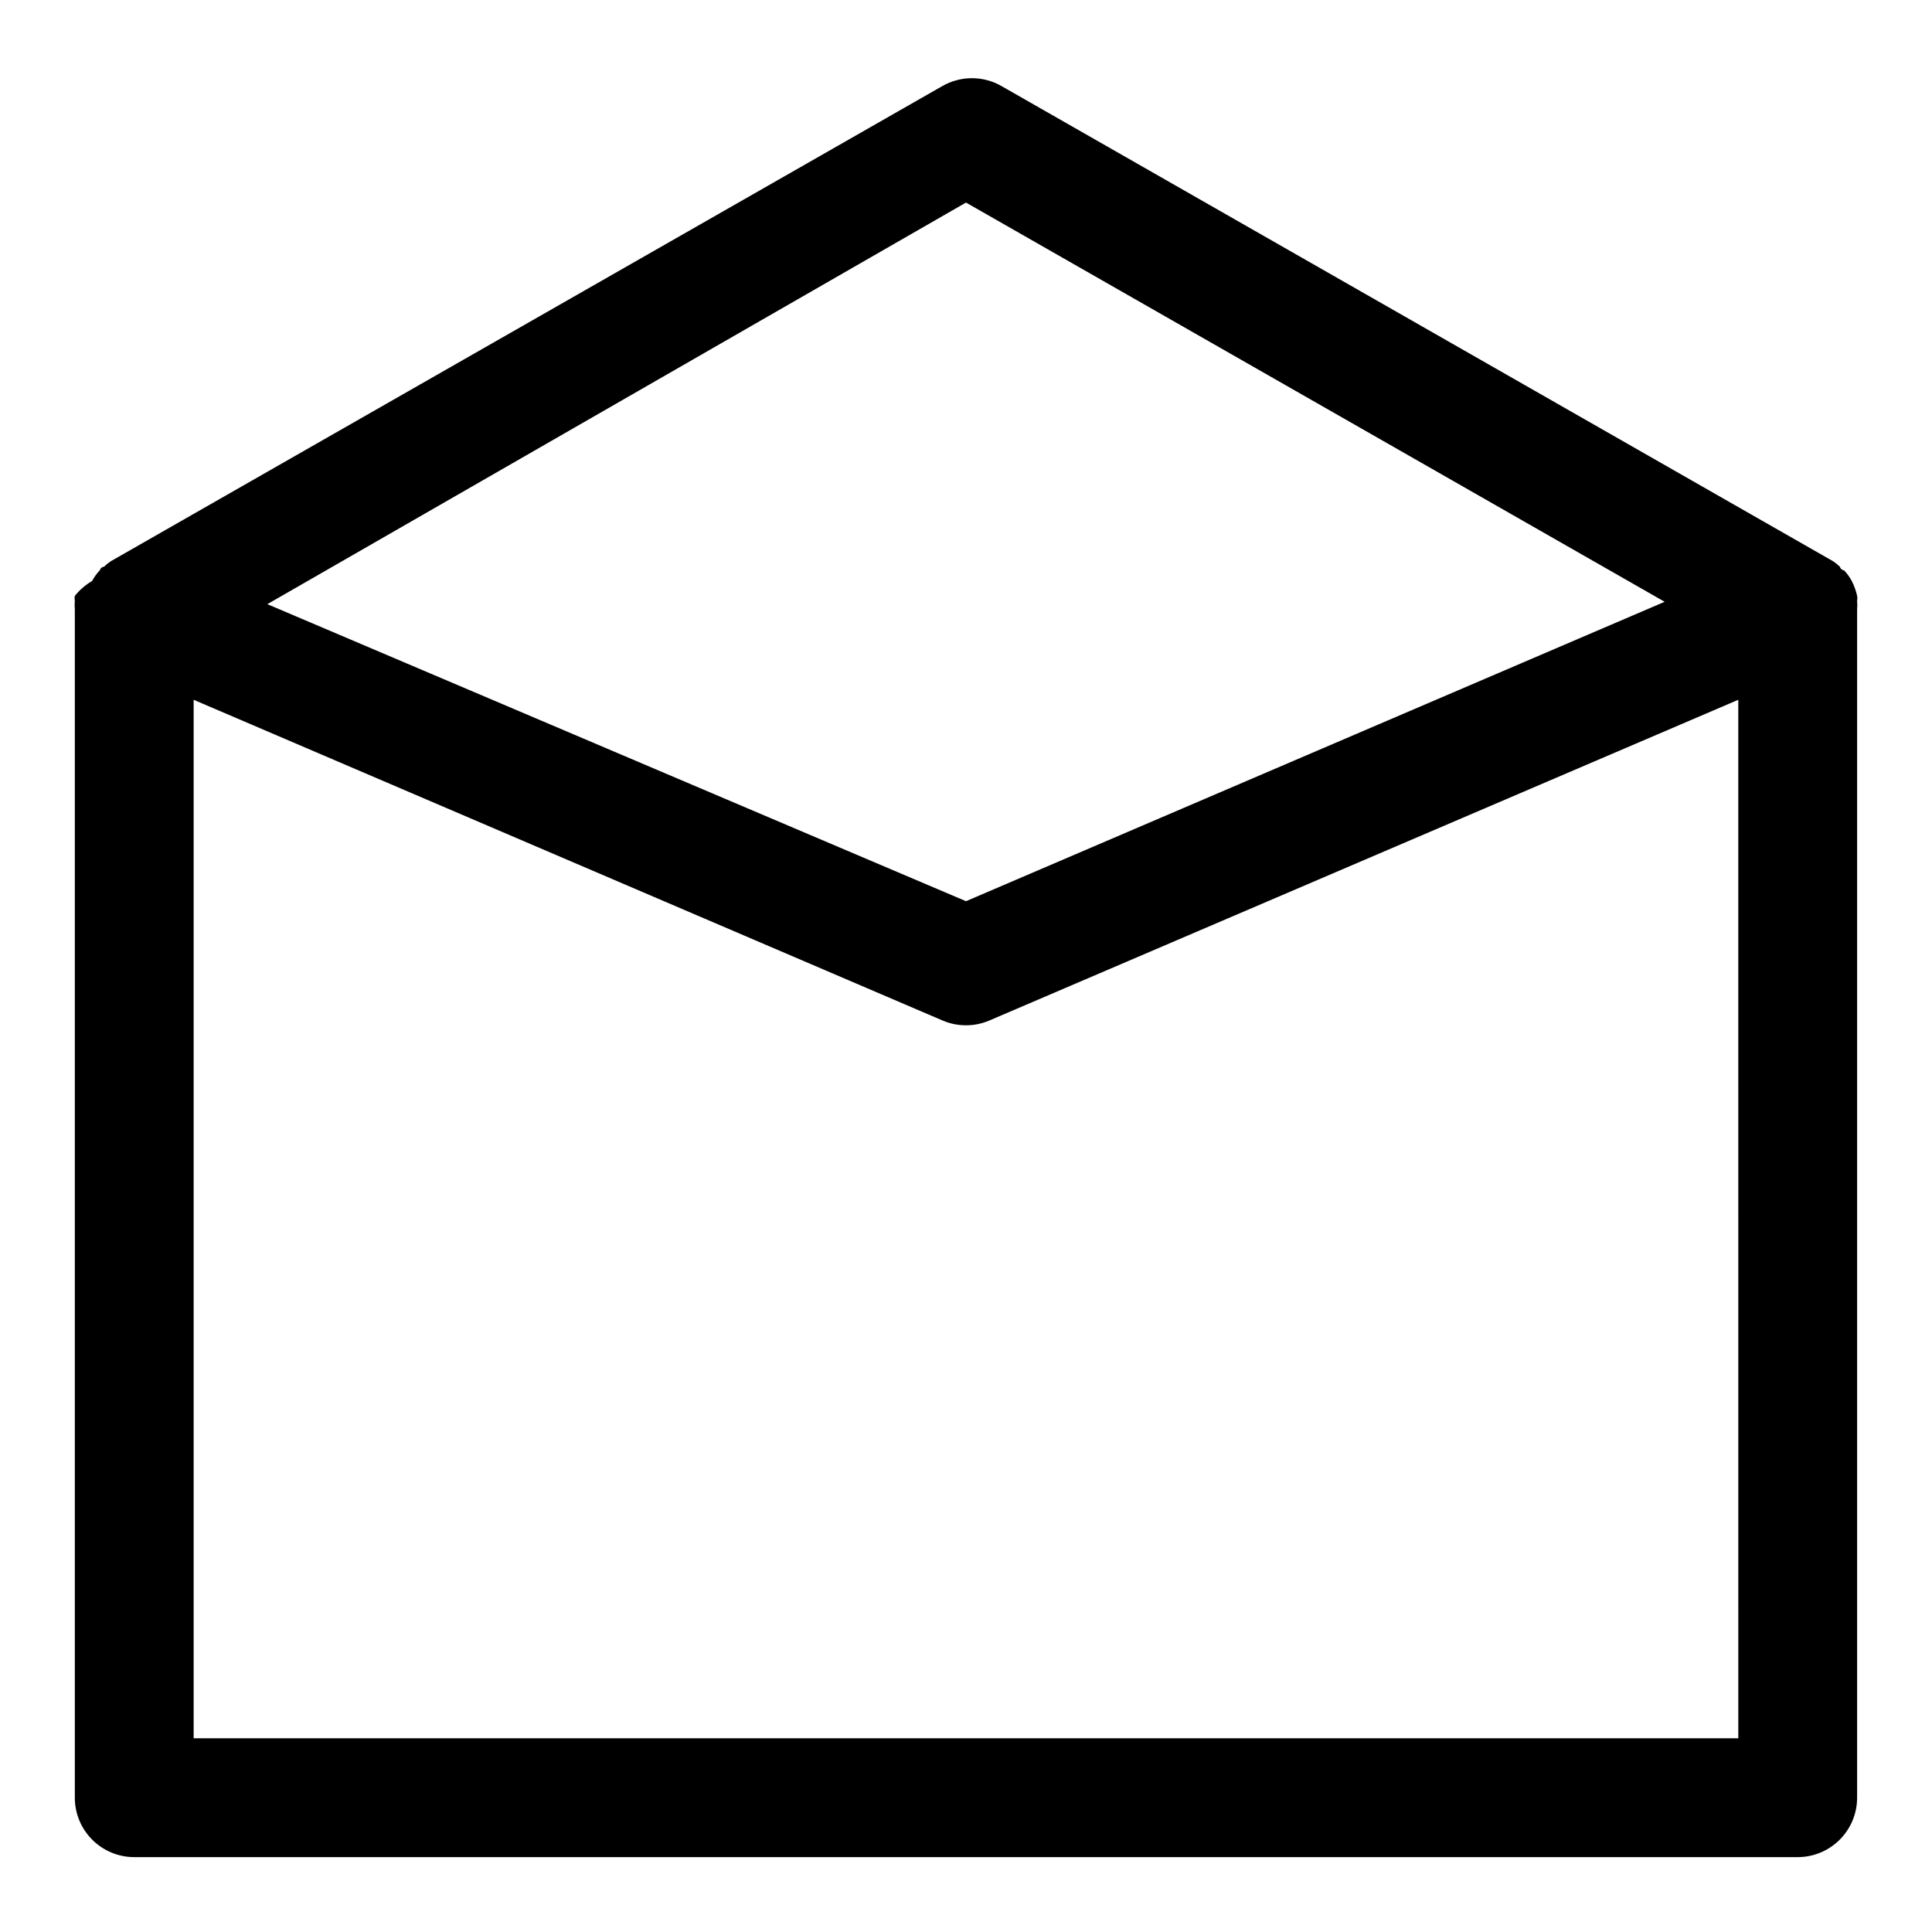
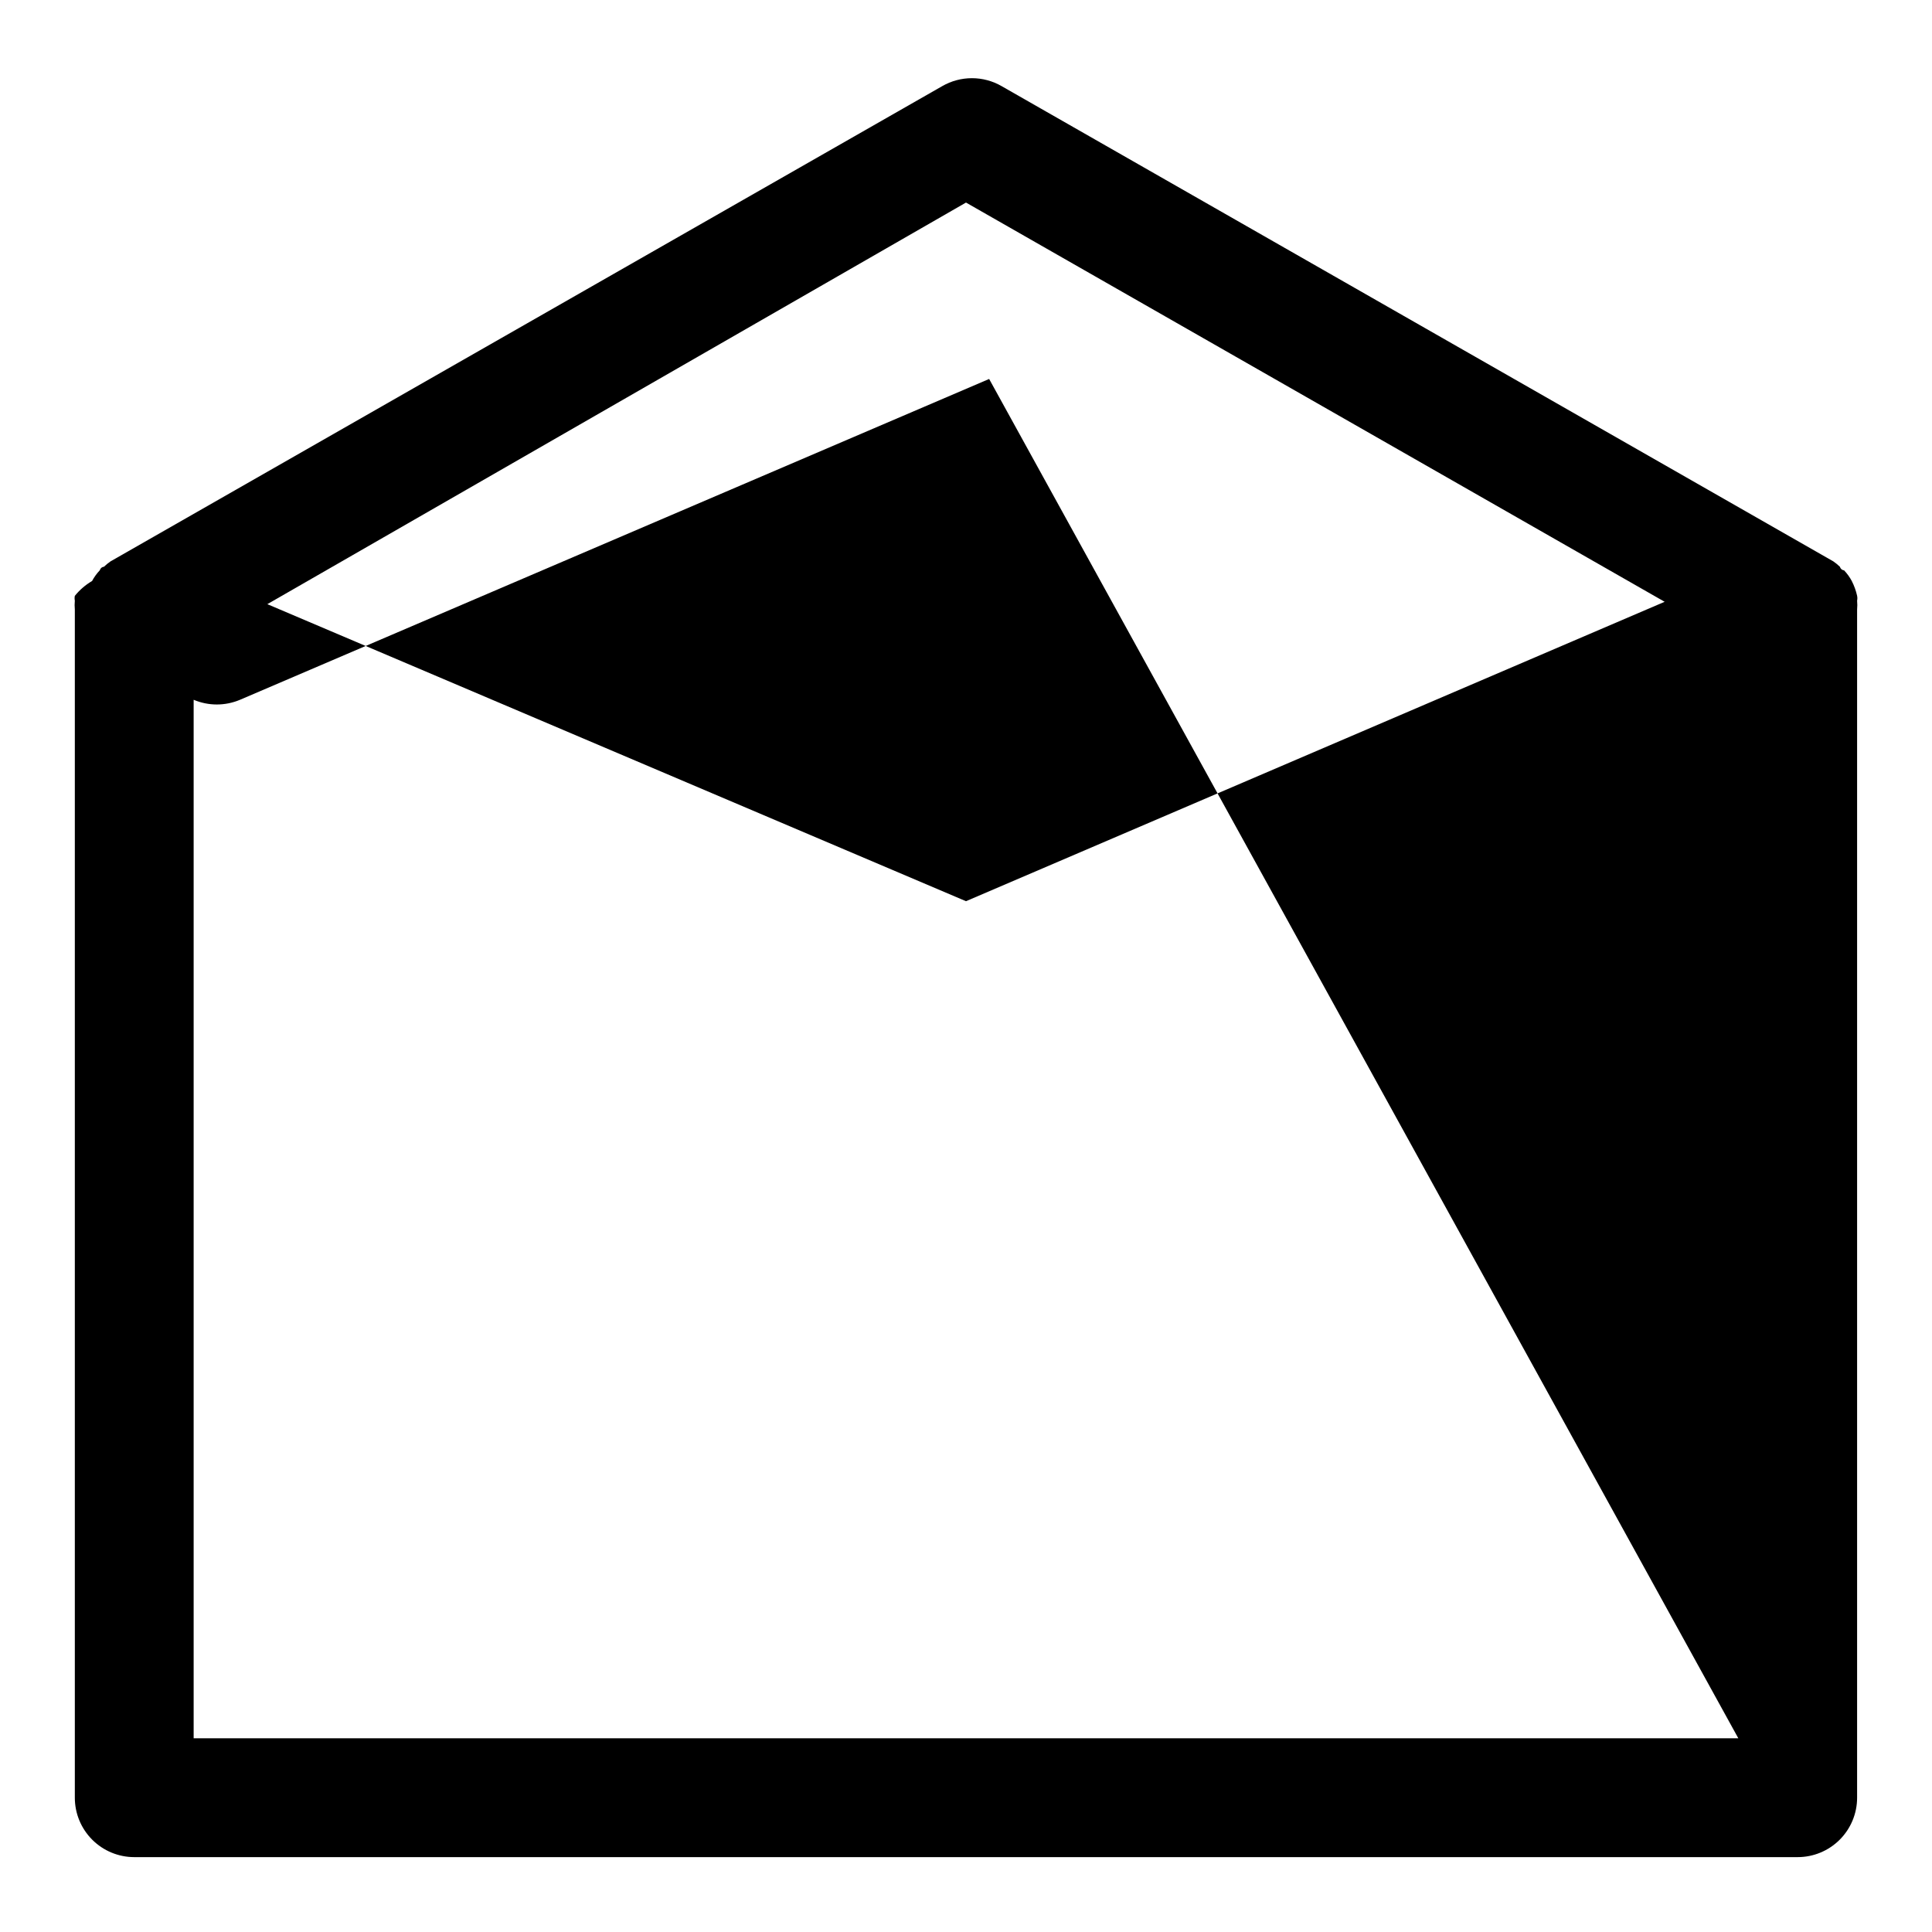
<svg xmlns="http://www.w3.org/2000/svg" fill="#000000" width="800px" height="800px" version="1.1" viewBox="144 144 512 512">
-   <path d="m636.16 301.91c-0.305-1.367-0.781-2.691-1.418-3.938-0.551-1.031-1.242-1.984-2.047-2.832 0 0-0.789 0-1.102-0.945-0.539-0.52-1.117-0.992-1.73-1.418l-220.42-125.95c-2.394-1.379-5.109-2.109-7.871-2.109-2.766 0-5.481 0.73-7.875 2.109l-220.42 125.95h0.004c-0.617 0.426-1.195 0.898-1.734 1.418 0 0-0.789 0-1.102 0.945-0.805 0.848-1.492 1.801-2.047 2.832-1.746 1.023-3.293 2.359-4.566 3.938-0.086 0.414-0.086 0.844 0 1.258-0.074 0.785-0.074 1.578 0 2.363v314.88c0 4.176 1.66 8.18 4.613 11.133s6.957 4.613 11.133 4.613h440.83c4.176 0 8.18-1.66 11.133-4.613s4.613-6.957 4.613-11.133v-314.88c0.074-0.785 0.074-1.578 0-2.363 0.09-0.414 0.09-0.844 0-1.258zm-236.16-104.23 185.15 105.8-185.15 79.348-185.15-78.719zm204.67 406.98h-409.35v-275.21l198.53 85.02h0.004c3.922 1.66 8.355 1.66 12.281 0l198.53-85.02z" />
+   <path d="m636.16 301.91c-0.305-1.367-0.781-2.691-1.418-3.938-0.551-1.031-1.242-1.984-2.047-2.832 0 0-0.789 0-1.102-0.945-0.539-0.52-1.117-0.992-1.73-1.418l-220.42-125.95c-2.394-1.379-5.109-2.109-7.871-2.109-2.766 0-5.481 0.73-7.875 2.109l-220.42 125.95h0.004c-0.617 0.426-1.195 0.898-1.734 1.418 0 0-0.789 0-1.102 0.945-0.805 0.848-1.492 1.801-2.047 2.832-1.746 1.023-3.293 2.359-4.566 3.938-0.086 0.414-0.086 0.844 0 1.258-0.074 0.785-0.074 1.578 0 2.363v314.88c0 4.176 1.66 8.18 4.613 11.133s6.957 4.613 11.133 4.613h440.83c4.176 0 8.18-1.66 11.133-4.613s4.613-6.957 4.613-11.133v-314.88c0.074-0.785 0.074-1.578 0-2.363 0.09-0.414 0.09-0.844 0-1.258zm-236.16-104.23 185.15 105.8-185.15 79.348-185.15-78.719zm204.67 406.98h-409.35v-275.21h0.004c3.922 1.66 8.355 1.66 12.281 0l198.53-85.02z" />
</svg>